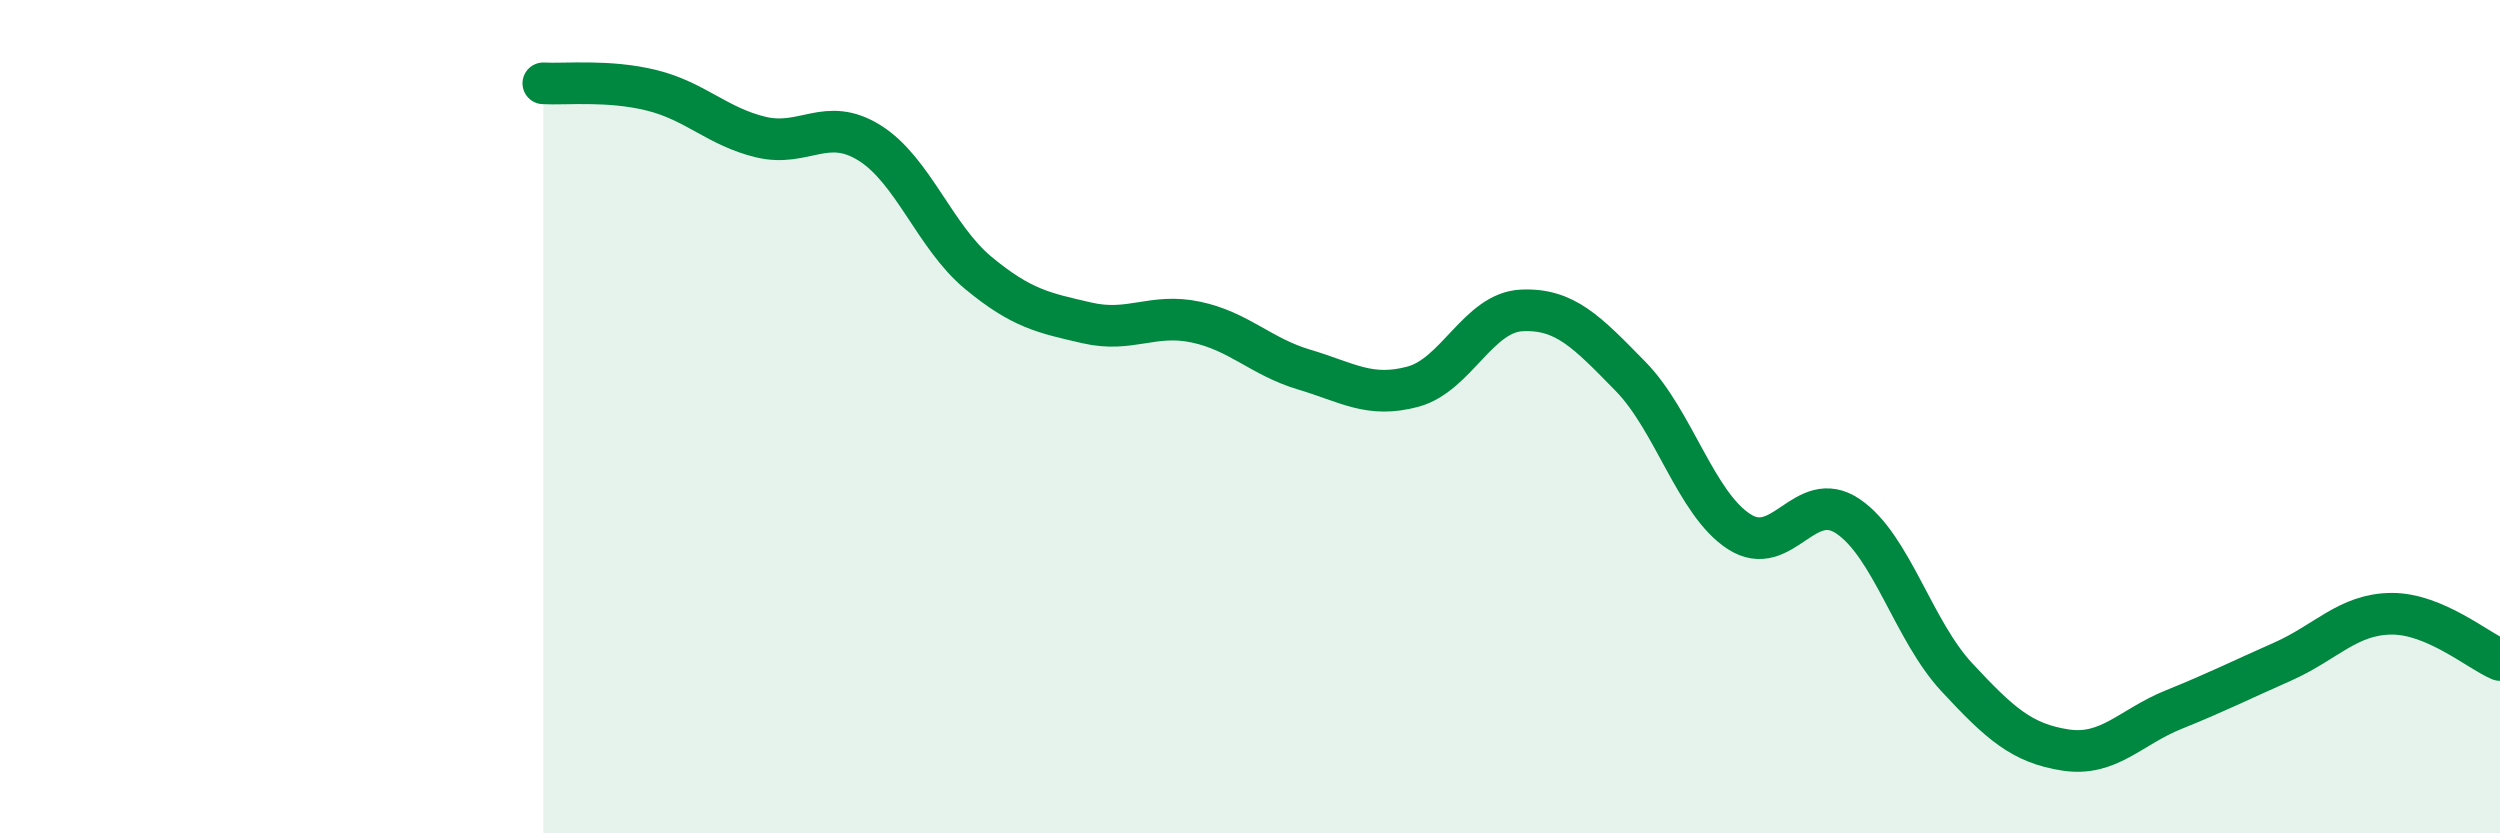
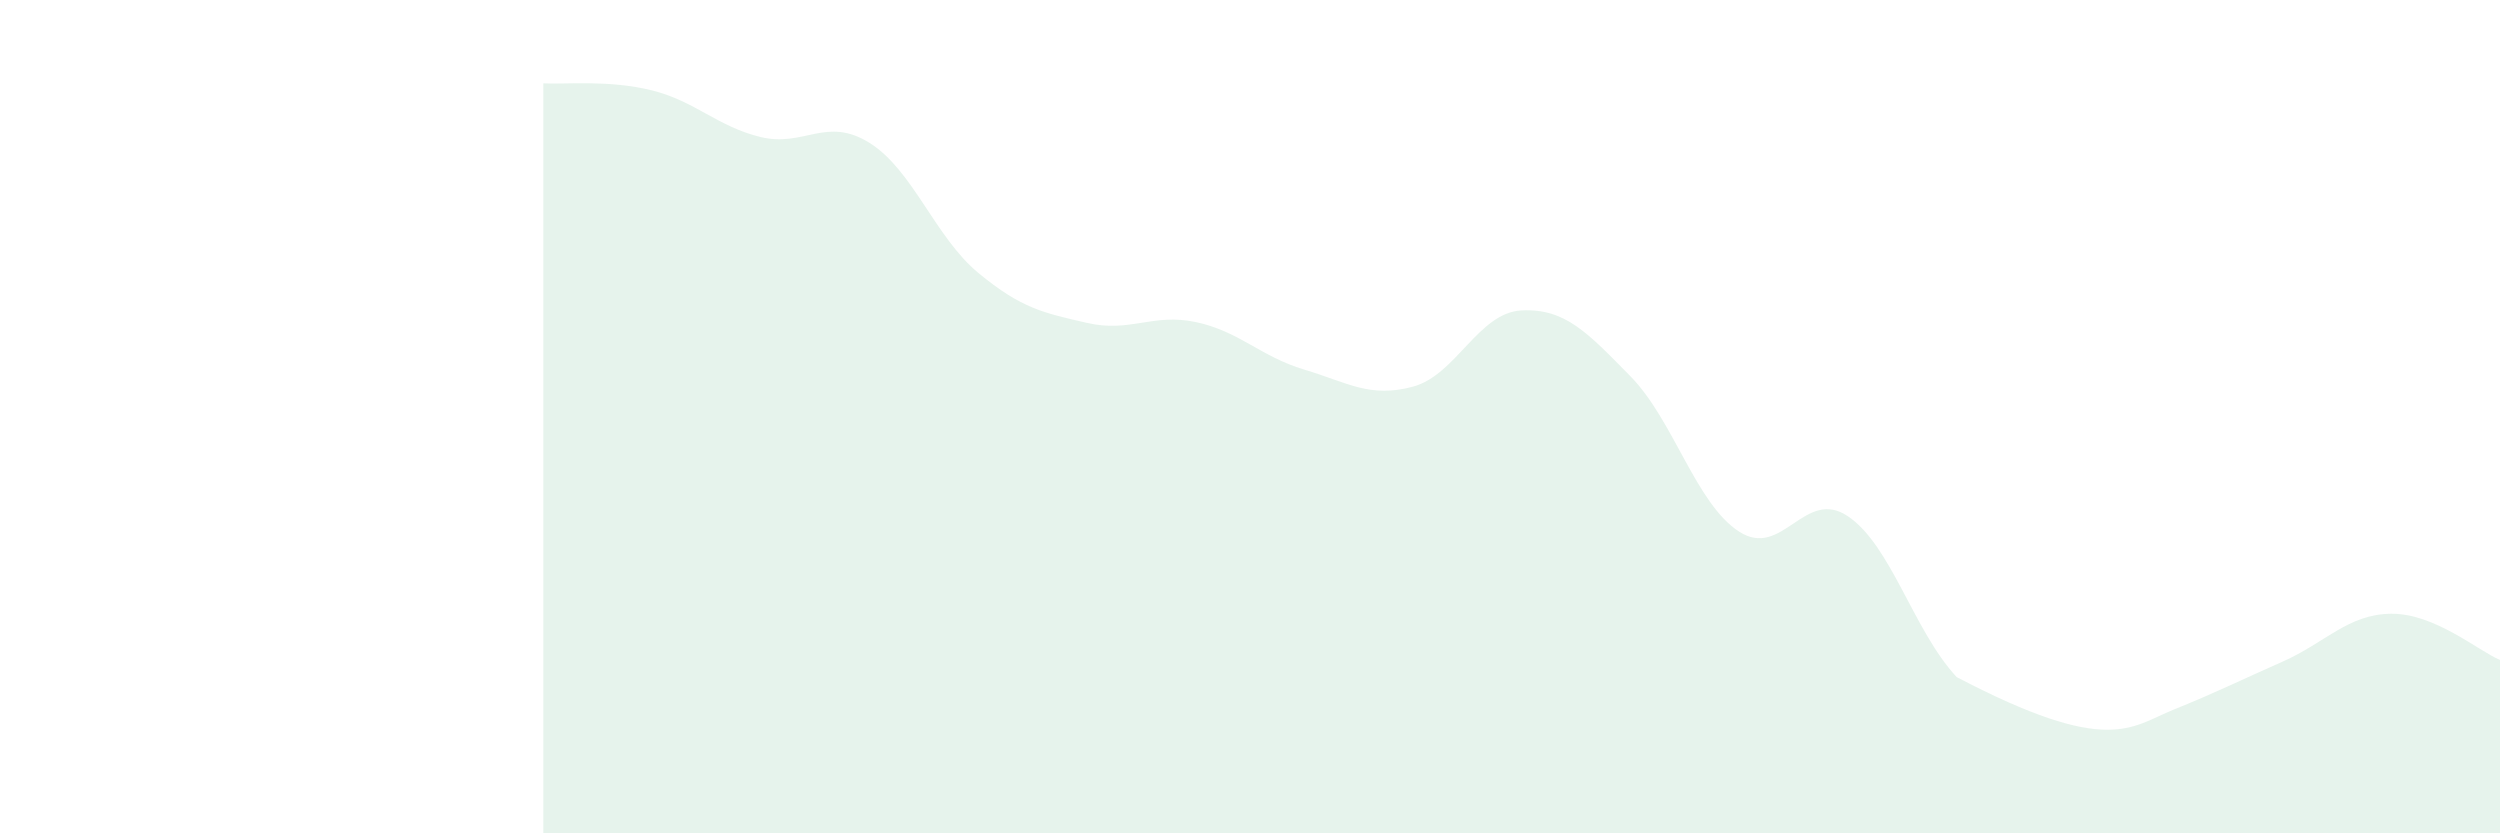
<svg xmlns="http://www.w3.org/2000/svg" width="60" height="20" viewBox="0 0 60 20">
-   <path d="M 13.04,2 C 13.56,2.03 14.61,1.91 15.65,2.17 C 16.69,2.43 17.22,3.04 18.26,3.29 C 19.3,3.54 19.83,2.78 20.87,3.43 C 21.91,4.08 22.44,5.69 23.48,6.55 C 24.52,7.41 25.05,7.51 26.09,7.75 C 27.13,7.99 27.66,7.51 28.7,7.73 C 29.74,7.95 30.26,8.56 31.3,8.87 C 32.34,9.18 32.87,9.56 33.91,9.28 C 34.95,9 35.48,7.5 36.52,7.45 C 37.56,7.4 38.09,7.97 39.13,9.03 C 40.17,10.09 40.7,12.09 41.74,12.76 C 42.78,13.43 43.31,11.69 44.35,12.39 C 45.39,13.09 45.92,15.13 46.96,16.25 C 48,17.37 48.53,17.84 49.57,18 C 50.61,18.16 51.13,17.45 52.17,17.03 C 53.21,16.61 53.74,16.34 54.78,15.88 C 55.82,15.42 56.35,14.74 57.39,14.73 C 58.43,14.72 59.48,15.62 60,15.84L60 20L13.04 20Z" fill="#008740" opacity="0.1" stroke-linecap="round" stroke-linejoin="round" />
-   <path d="M 13.04,2 C 13.56,2.03 14.61,1.91 15.65,2.17 C 16.69,2.43 17.22,3.04 18.26,3.29 C 19.3,3.54 19.83,2.78 20.87,3.43 C 21.91,4.08 22.44,5.69 23.48,6.55 C 24.52,7.41 25.05,7.51 26.09,7.75 C 27.13,7.99 27.66,7.51 28.7,7.73 C 29.74,7.95 30.26,8.56 31.3,8.87 C 32.34,9.18 32.87,9.56 33.91,9.28 C 34.95,9 35.48,7.5 36.52,7.45 C 37.56,7.4 38.09,7.97 39.13,9.03 C 40.17,10.09 40.7,12.09 41.74,12.76 C 42.78,13.43 43.31,11.69 44.35,12.39 C 45.39,13.09 45.92,15.13 46.96,16.25 C 48,17.37 48.53,17.84 49.57,18 C 50.61,18.16 51.13,17.45 52.17,17.03 C 53.21,16.61 53.74,16.34 54.78,15.88 C 55.82,15.42 56.35,14.74 57.39,14.73 C 58.43,14.72 59.48,15.62 60,15.84" stroke="#008740" stroke-width="1" fill="none" stroke-linecap="round" stroke-linejoin="round" />
+   <path d="M 13.04,2 C 13.56,2.03 14.61,1.91 15.65,2.17 C 16.69,2.43 17.22,3.04 18.26,3.29 C 19.3,3.54 19.83,2.78 20.87,3.43 C 21.91,4.08 22.44,5.69 23.48,6.55 C 24.52,7.41 25.05,7.51 26.09,7.75 C 27.13,7.99 27.66,7.51 28.7,7.73 C 29.74,7.95 30.26,8.56 31.3,8.87 C 32.34,9.18 32.87,9.56 33.91,9.28 C 34.95,9 35.48,7.5 36.52,7.45 C 37.56,7.4 38.09,7.97 39.13,9.03 C 40.17,10.09 40.7,12.09 41.74,12.76 C 42.78,13.43 43.31,11.69 44.35,12.39 C 45.39,13.09 45.92,15.13 46.96,16.25 C 50.61,18.16 51.13,17.45 52.17,17.03 C 53.21,16.61 53.74,16.34 54.78,15.88 C 55.82,15.42 56.35,14.74 57.39,14.73 C 58.43,14.72 59.48,15.62 60,15.84L60 20L13.04 20Z" fill="#008740" opacity="0.1" stroke-linecap="round" stroke-linejoin="round" />
</svg>